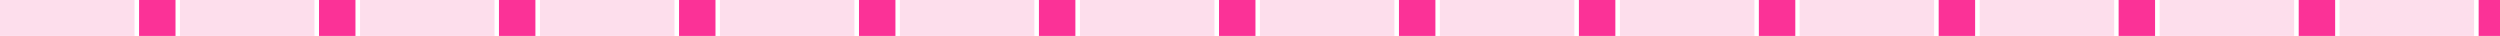
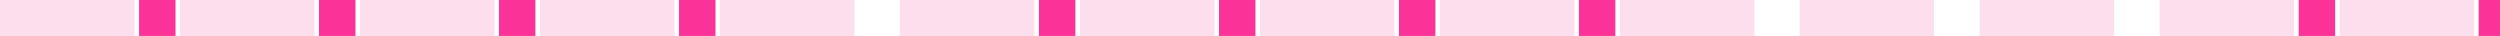
<svg xmlns="http://www.w3.org/2000/svg" id="Layer_1" viewBox="0 0 1920 27.6">
  <defs>
    <style>      .st0 {        fill: #fddeec;      }      .st1 {        fill: #fb3297;      }    </style>
  </defs>
  <g>
    <rect class="st0" width="103.3" height="27.6" />
    <rect class="st0" x="138.2" width="103.3" height="27.6" />
    <rect class="st0" x="276.5" width="103.3" height="27.6" />
    <rect class="st0" x="414.7" width="103.3" height="27.6" />
    <rect class="st0" x="552.9" width="103.3" height="27.6" />
    <rect class="st1" x="106.8" width="28" height="27.6" />
    <rect class="st1" x="245" width="28" height="27.6" />
    <rect class="st1" x="383.2" width="28" height="27.6" />
    <rect class="st1" x="521.5" width="28" height="27.6" />
-     <rect class="st1" x="659.7" width="28" height="27.6" />
    <rect class="st0" x="691.1" width="103.3" height="27.6" />
    <rect class="st0" x="829.4" width="103.3" height="27.6" />
    <rect class="st0" x="967.6" width="103.3" height="27.6" />
    <rect class="st0" x="1105.8" width="103.3" height="27.6" />
    <rect class="st0" x="1244.1" width="103.3" height="27.6" />
    <rect class="st1" x="797.9" width="28" height="27.6" />
    <rect class="st1" x="936.2" width="28" height="27.6" />
    <rect class="st1" x="1074.4" width="28" height="27.6" />
    <rect class="st1" x="1212.6" width="28" height="27.6" />
-     <rect class="st1" x="1350.8" width="28" height="27.6" />
  </g>
  <g>
    <rect class="st0" x="1382.1" width="103.3" height="27.6" />
    <rect class="st0" x="1520.4" width="103.3" height="27.6" />
    <rect class="st0" x="1658.6" width="103.3" height="27.6" />
    <rect class="st0" x="1796.8" width="103.3" height="27.6" />
-     <rect class="st1" x="1488.9" width="28" height="27.6" />
-     <rect class="st1" x="1627.1" width="28" height="27.6" />
    <rect class="st1" x="1765.4" width="28" height="27.6" />
    <rect class="st1" x="1903.6" width="28" height="27.6" />
  </g>
</svg>